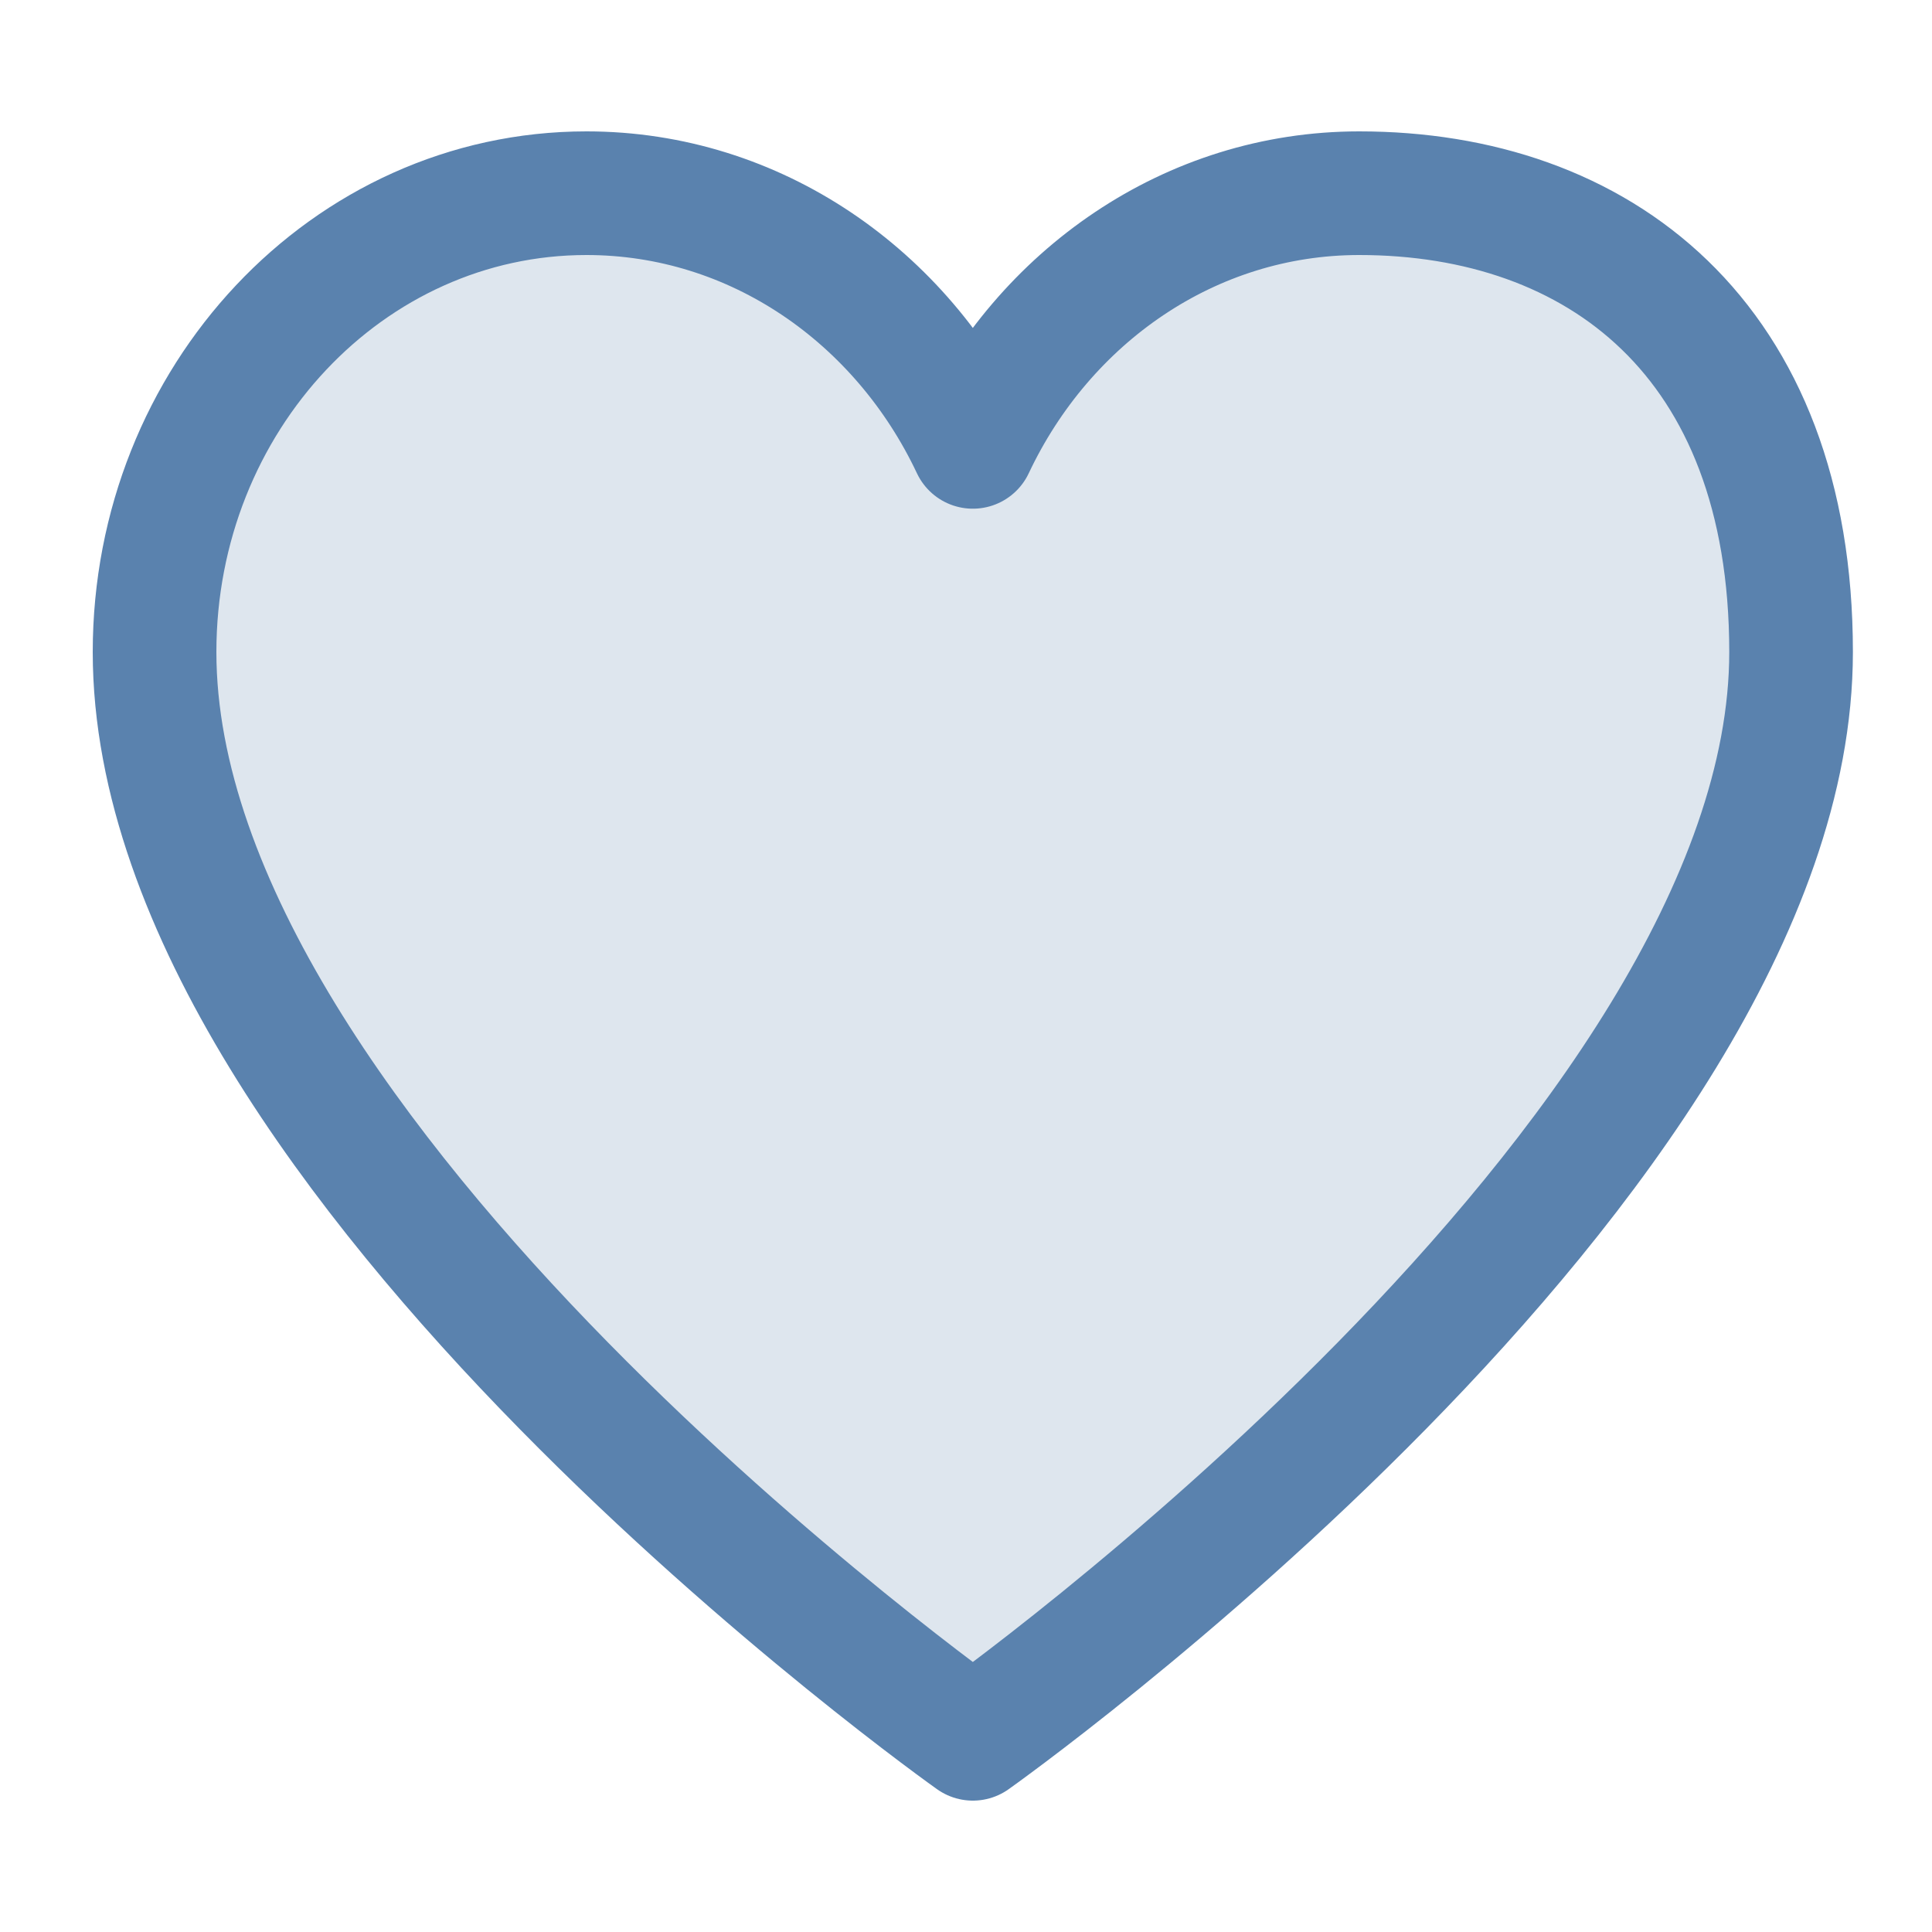
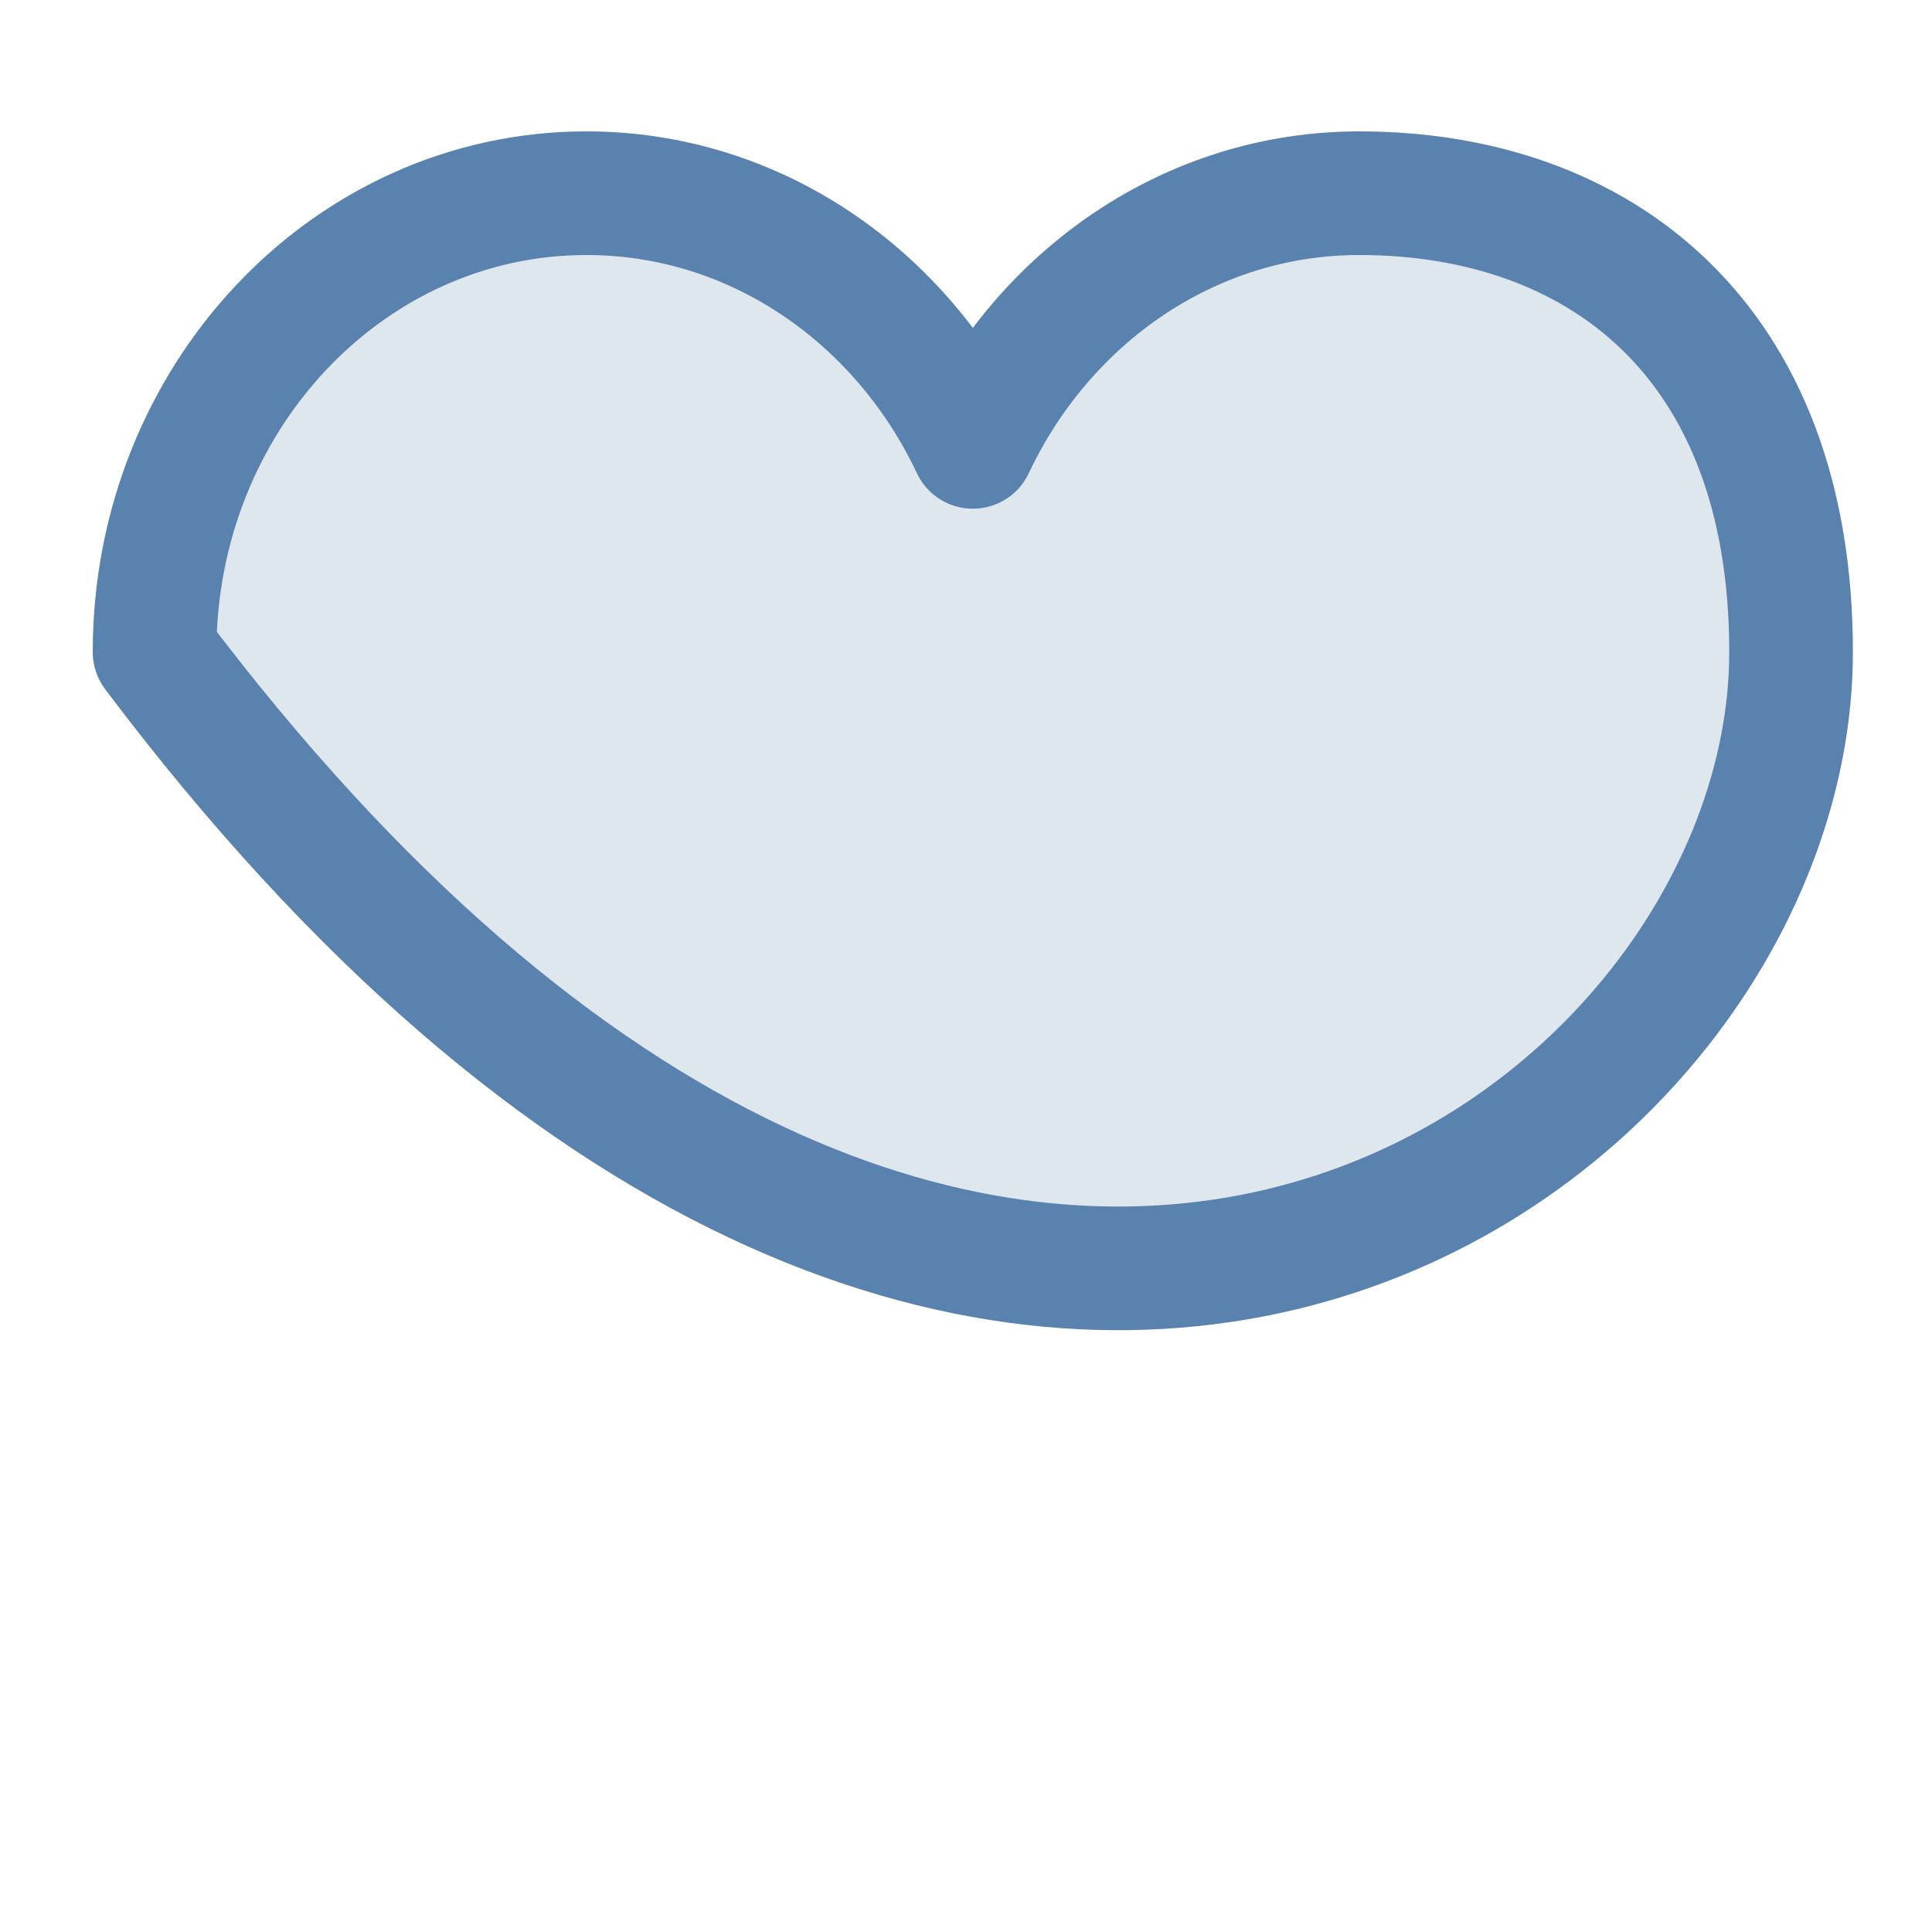
<svg xmlns="http://www.w3.org/2000/svg" fill="none" viewBox="0 0 50 50" height="50" width="50">
-   <rect fill="white" height="50" width="50" />
-   <path stroke-linejoin="round" stroke-linecap="round" stroke-width="3.2" stroke="#5A82AE" fill-opacity="0.2" fill="#5A82AE" d="M15.177 5C9.005 5 4 10.318 4 16.875C4 30 25.177 45 25.177 45C25.177 45 46.353 30 46.353 16.875C46.353 8.751 41.348 5 35.176 5C30.8 5 27.012 7.673 25.177 11.565C23.341 7.673 19.553 5 15.177 5Z" />
+   <path stroke-linejoin="round" stroke-linecap="round" stroke-width="3.2" stroke="#5A82AE" fill-opacity="0.2" fill="#5A82AE" d="M15.177 5C9.005 5 4 10.318 4 16.875C25.177 45 46.353 30 46.353 16.875C46.353 8.751 41.348 5 35.176 5C30.8 5 27.012 7.673 25.177 11.565C23.341 7.673 19.553 5 15.177 5Z" />
</svg>